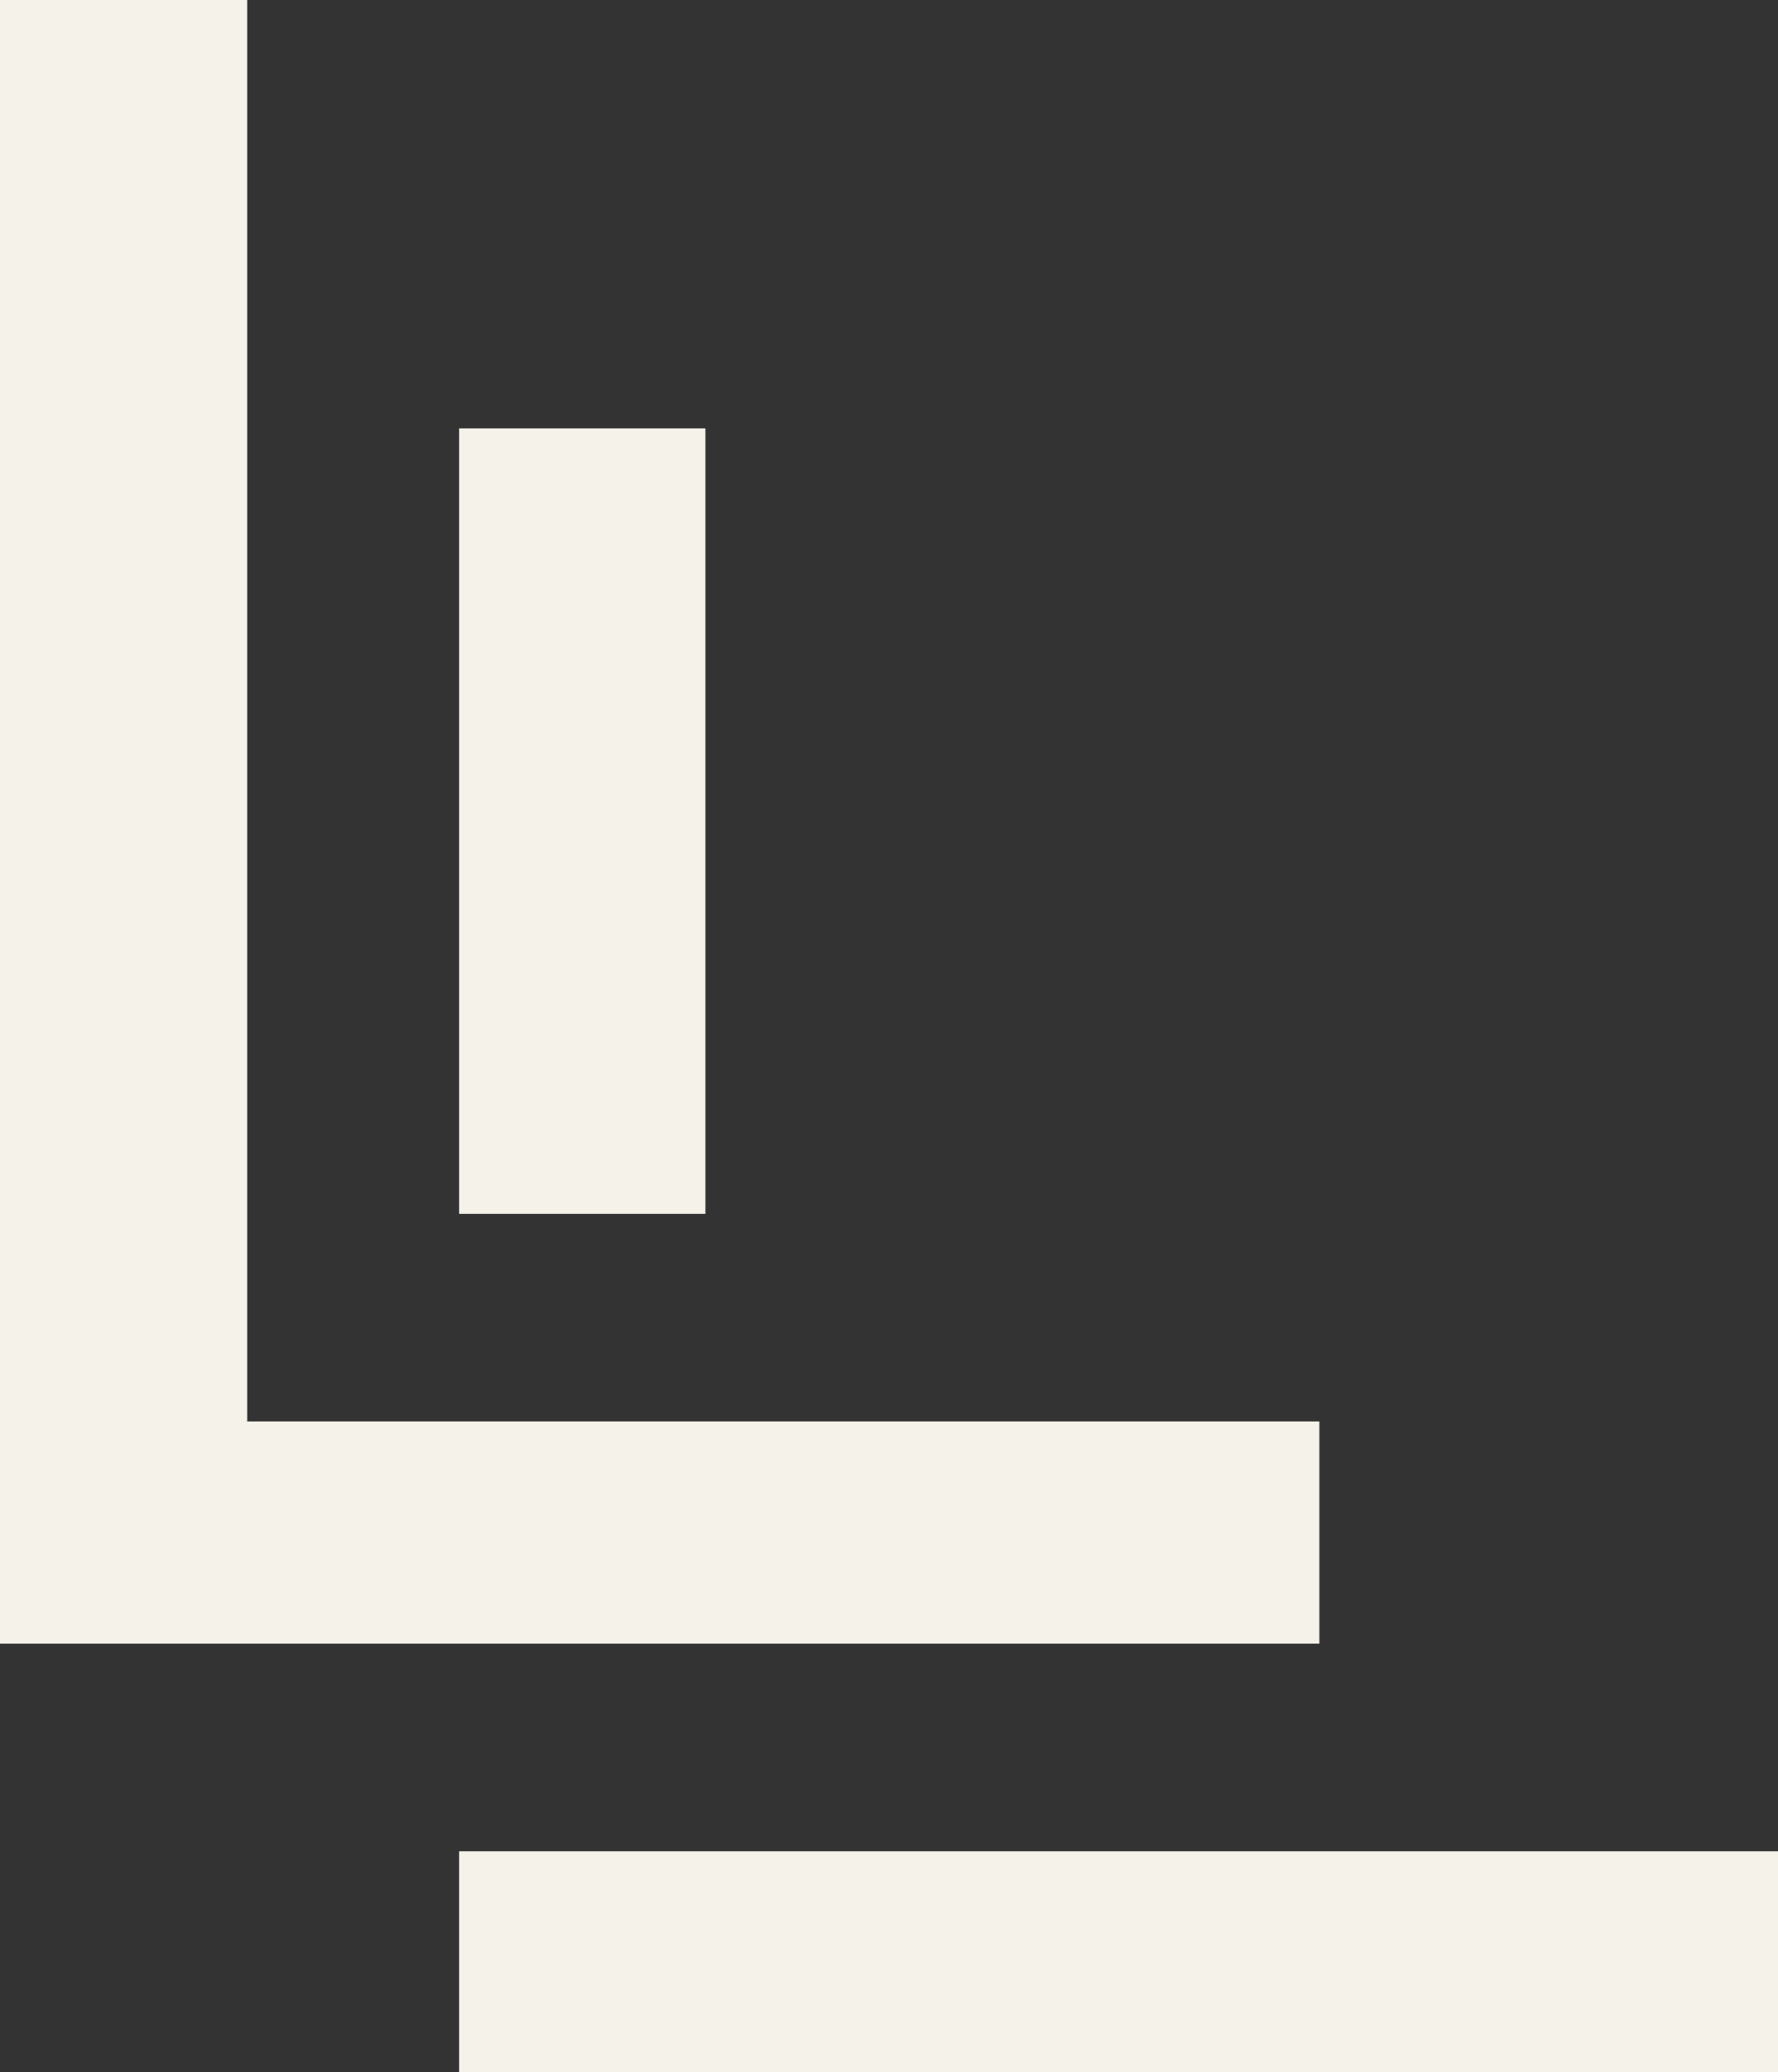
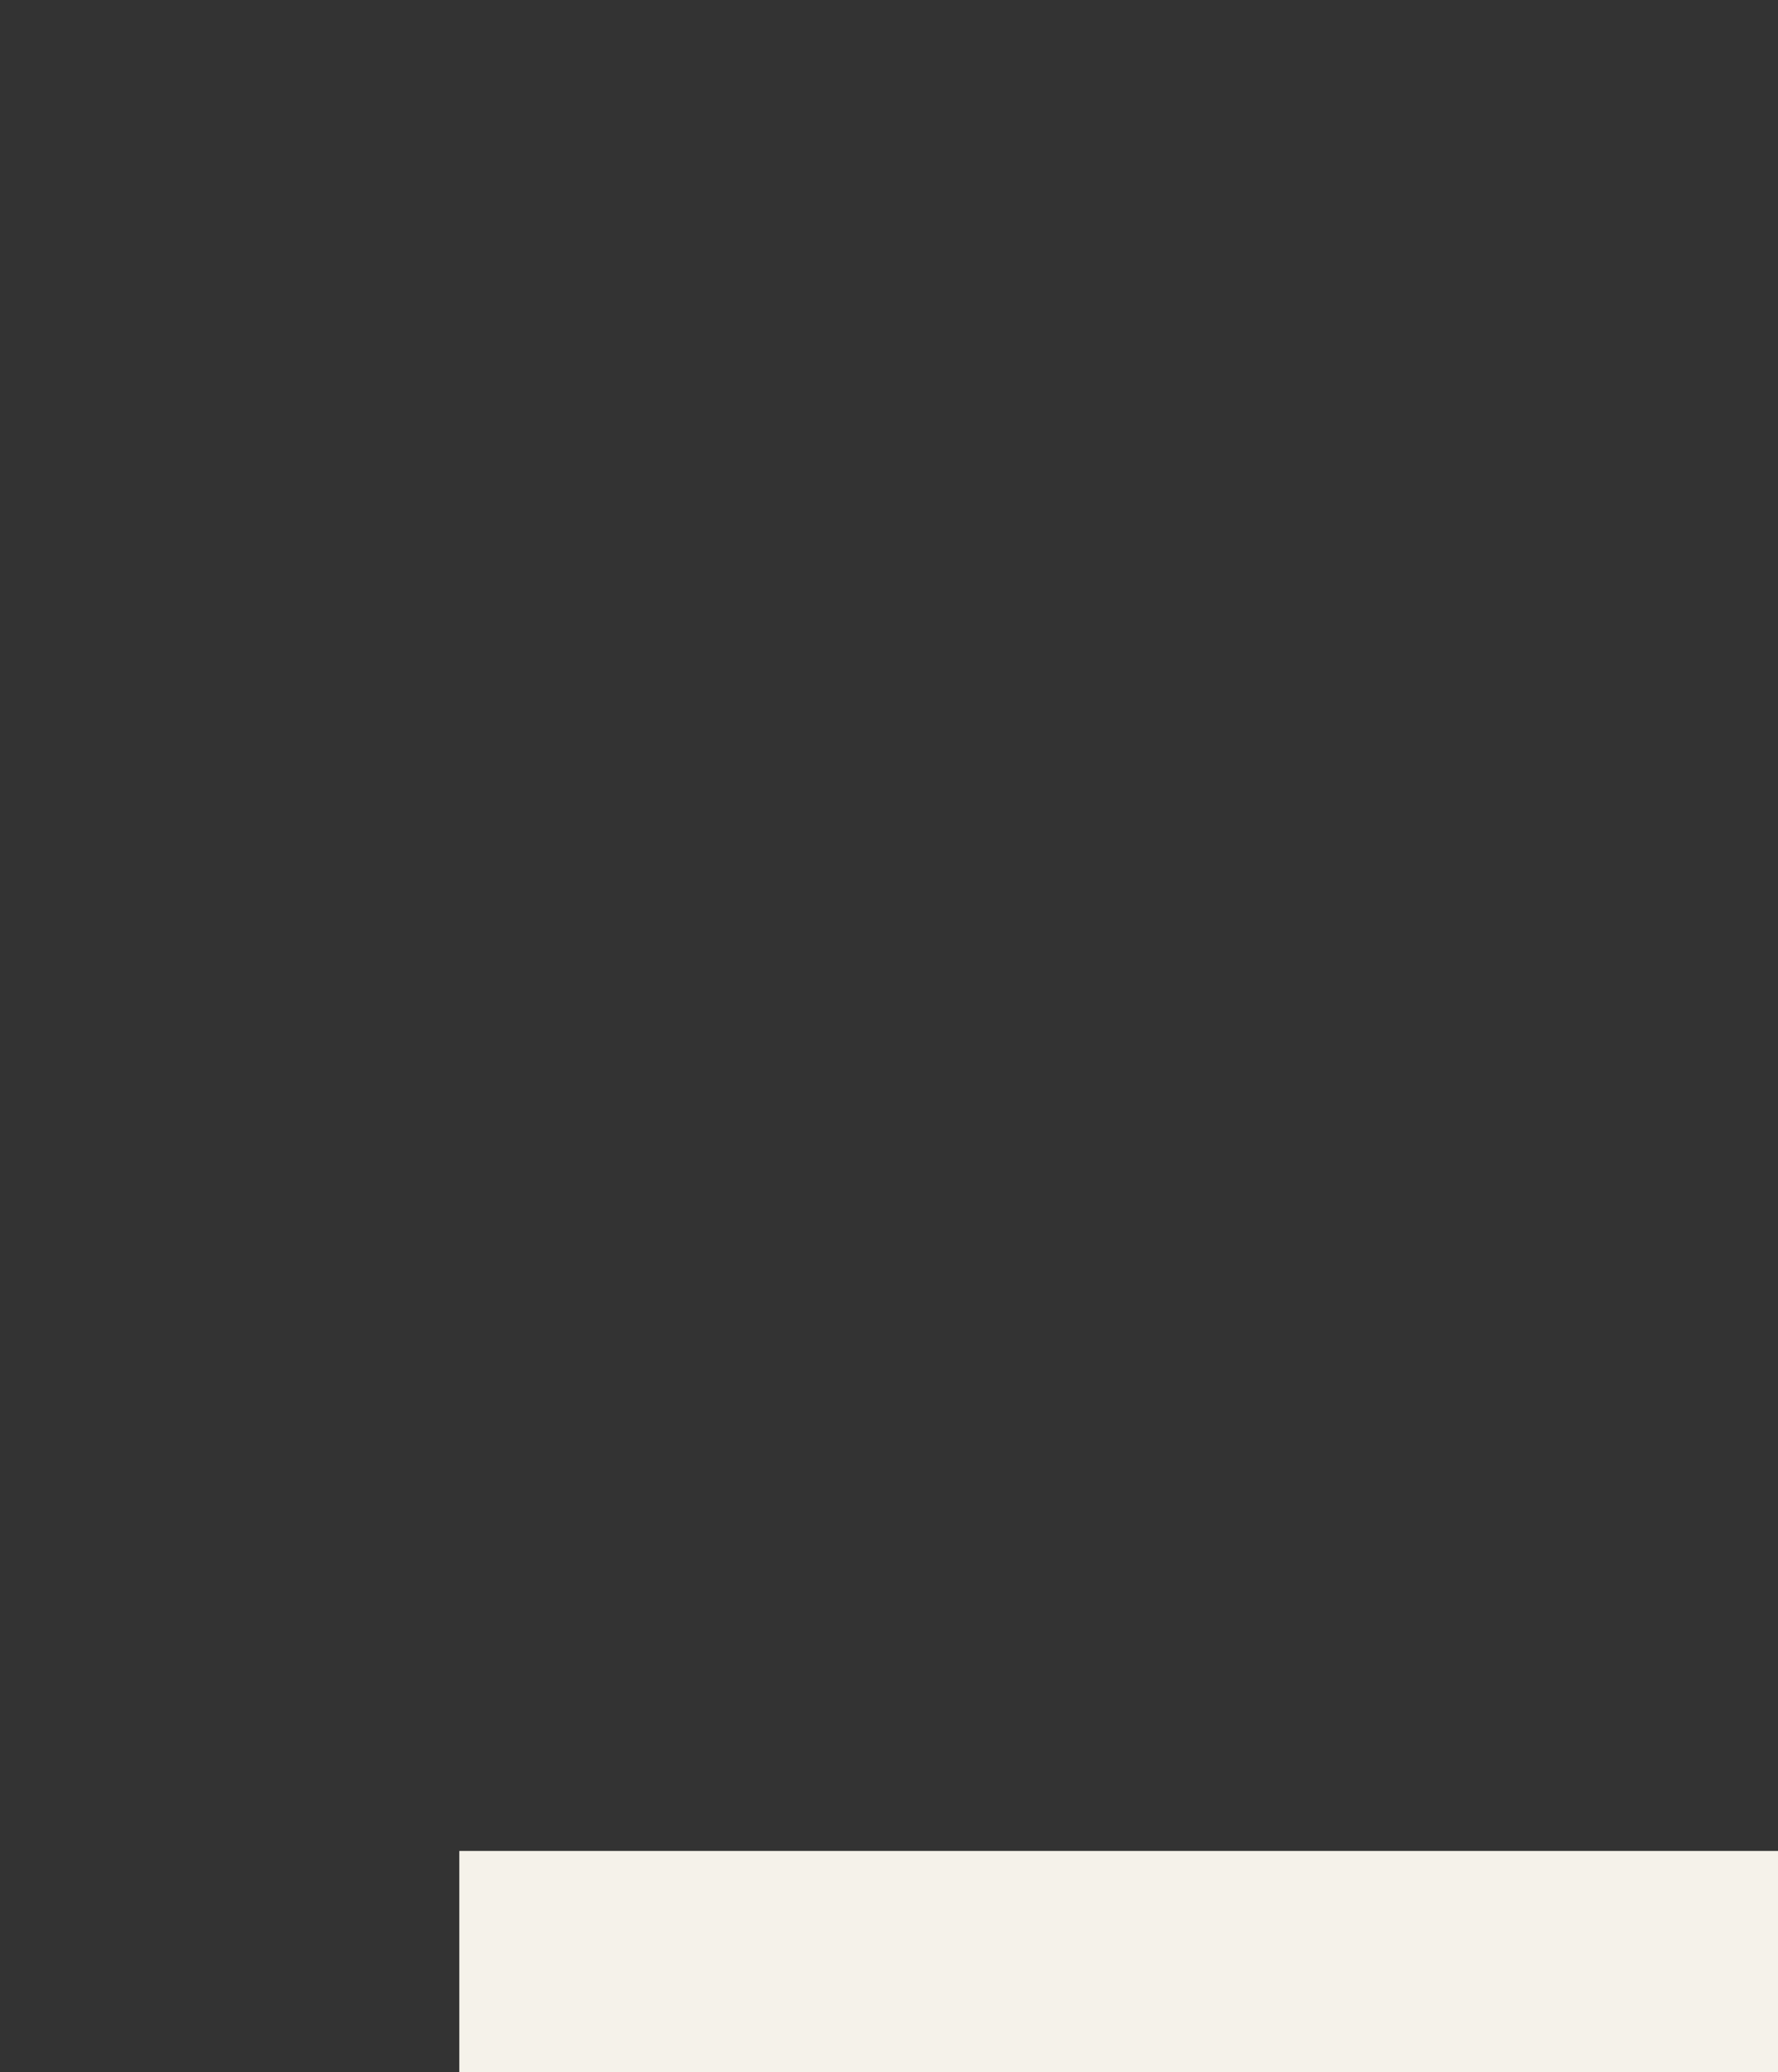
<svg xmlns="http://www.w3.org/2000/svg" id="Layer_2" data-name="Layer 2" viewBox="0 0 47.69 55.57">
  <rect x="0" y="0" width="47.69" height="55.57" fill="#333333" stroke="none" />
  <defs>
    <style> .cls-1 { fill: #f5f2ea; } </style>
  </defs>
  <g id="Layer_1-2" data-name="Layer 1">
    <g>
      <rect class="cls-1" x="12.32" y="49.64" width="35.37" height="5.93" />
-       <rect class="cls-1" x="12.32" y="11.5" width="6.61" height="21.06" />
-       <polygon class="cls-1" points="18.93 44.07 35.38 44.07 35.38 38.13 18.93 38.13 12.32 38.13 6.63 38.13 6.63 0 0 0 0 44.07 12.32 44.07 18.93 44.07" />
    </g>
  </g>
</svg>